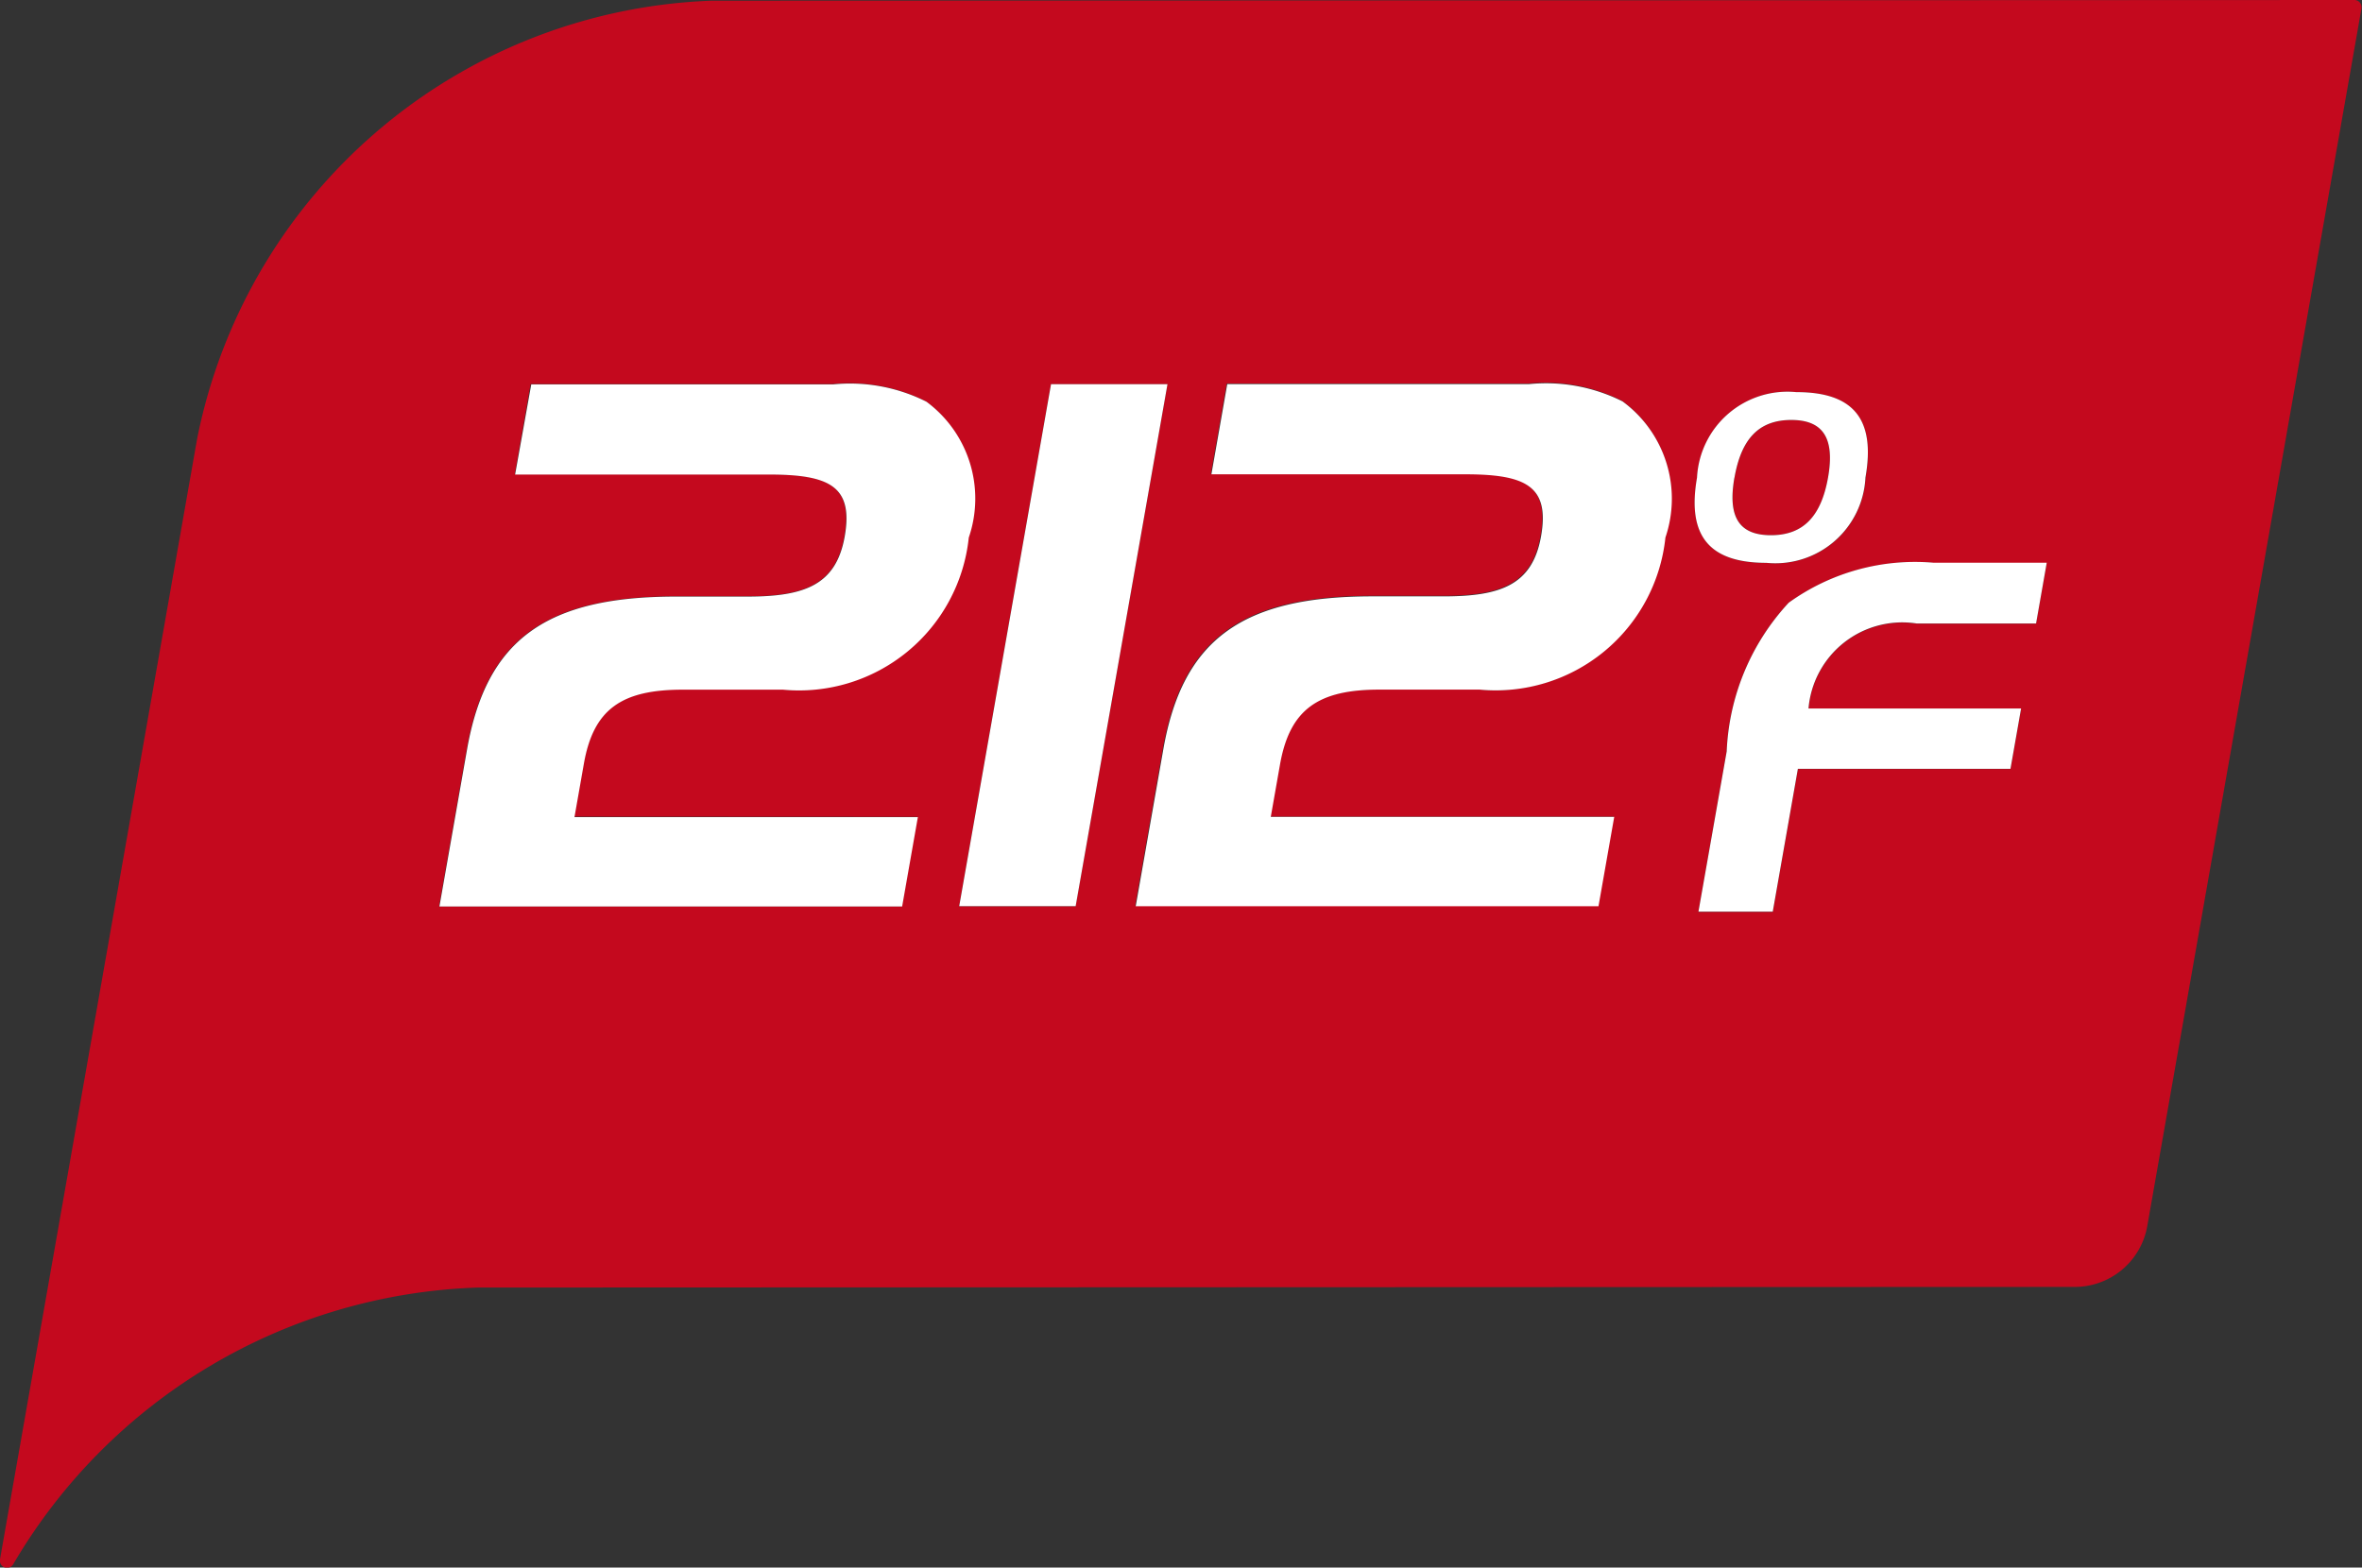
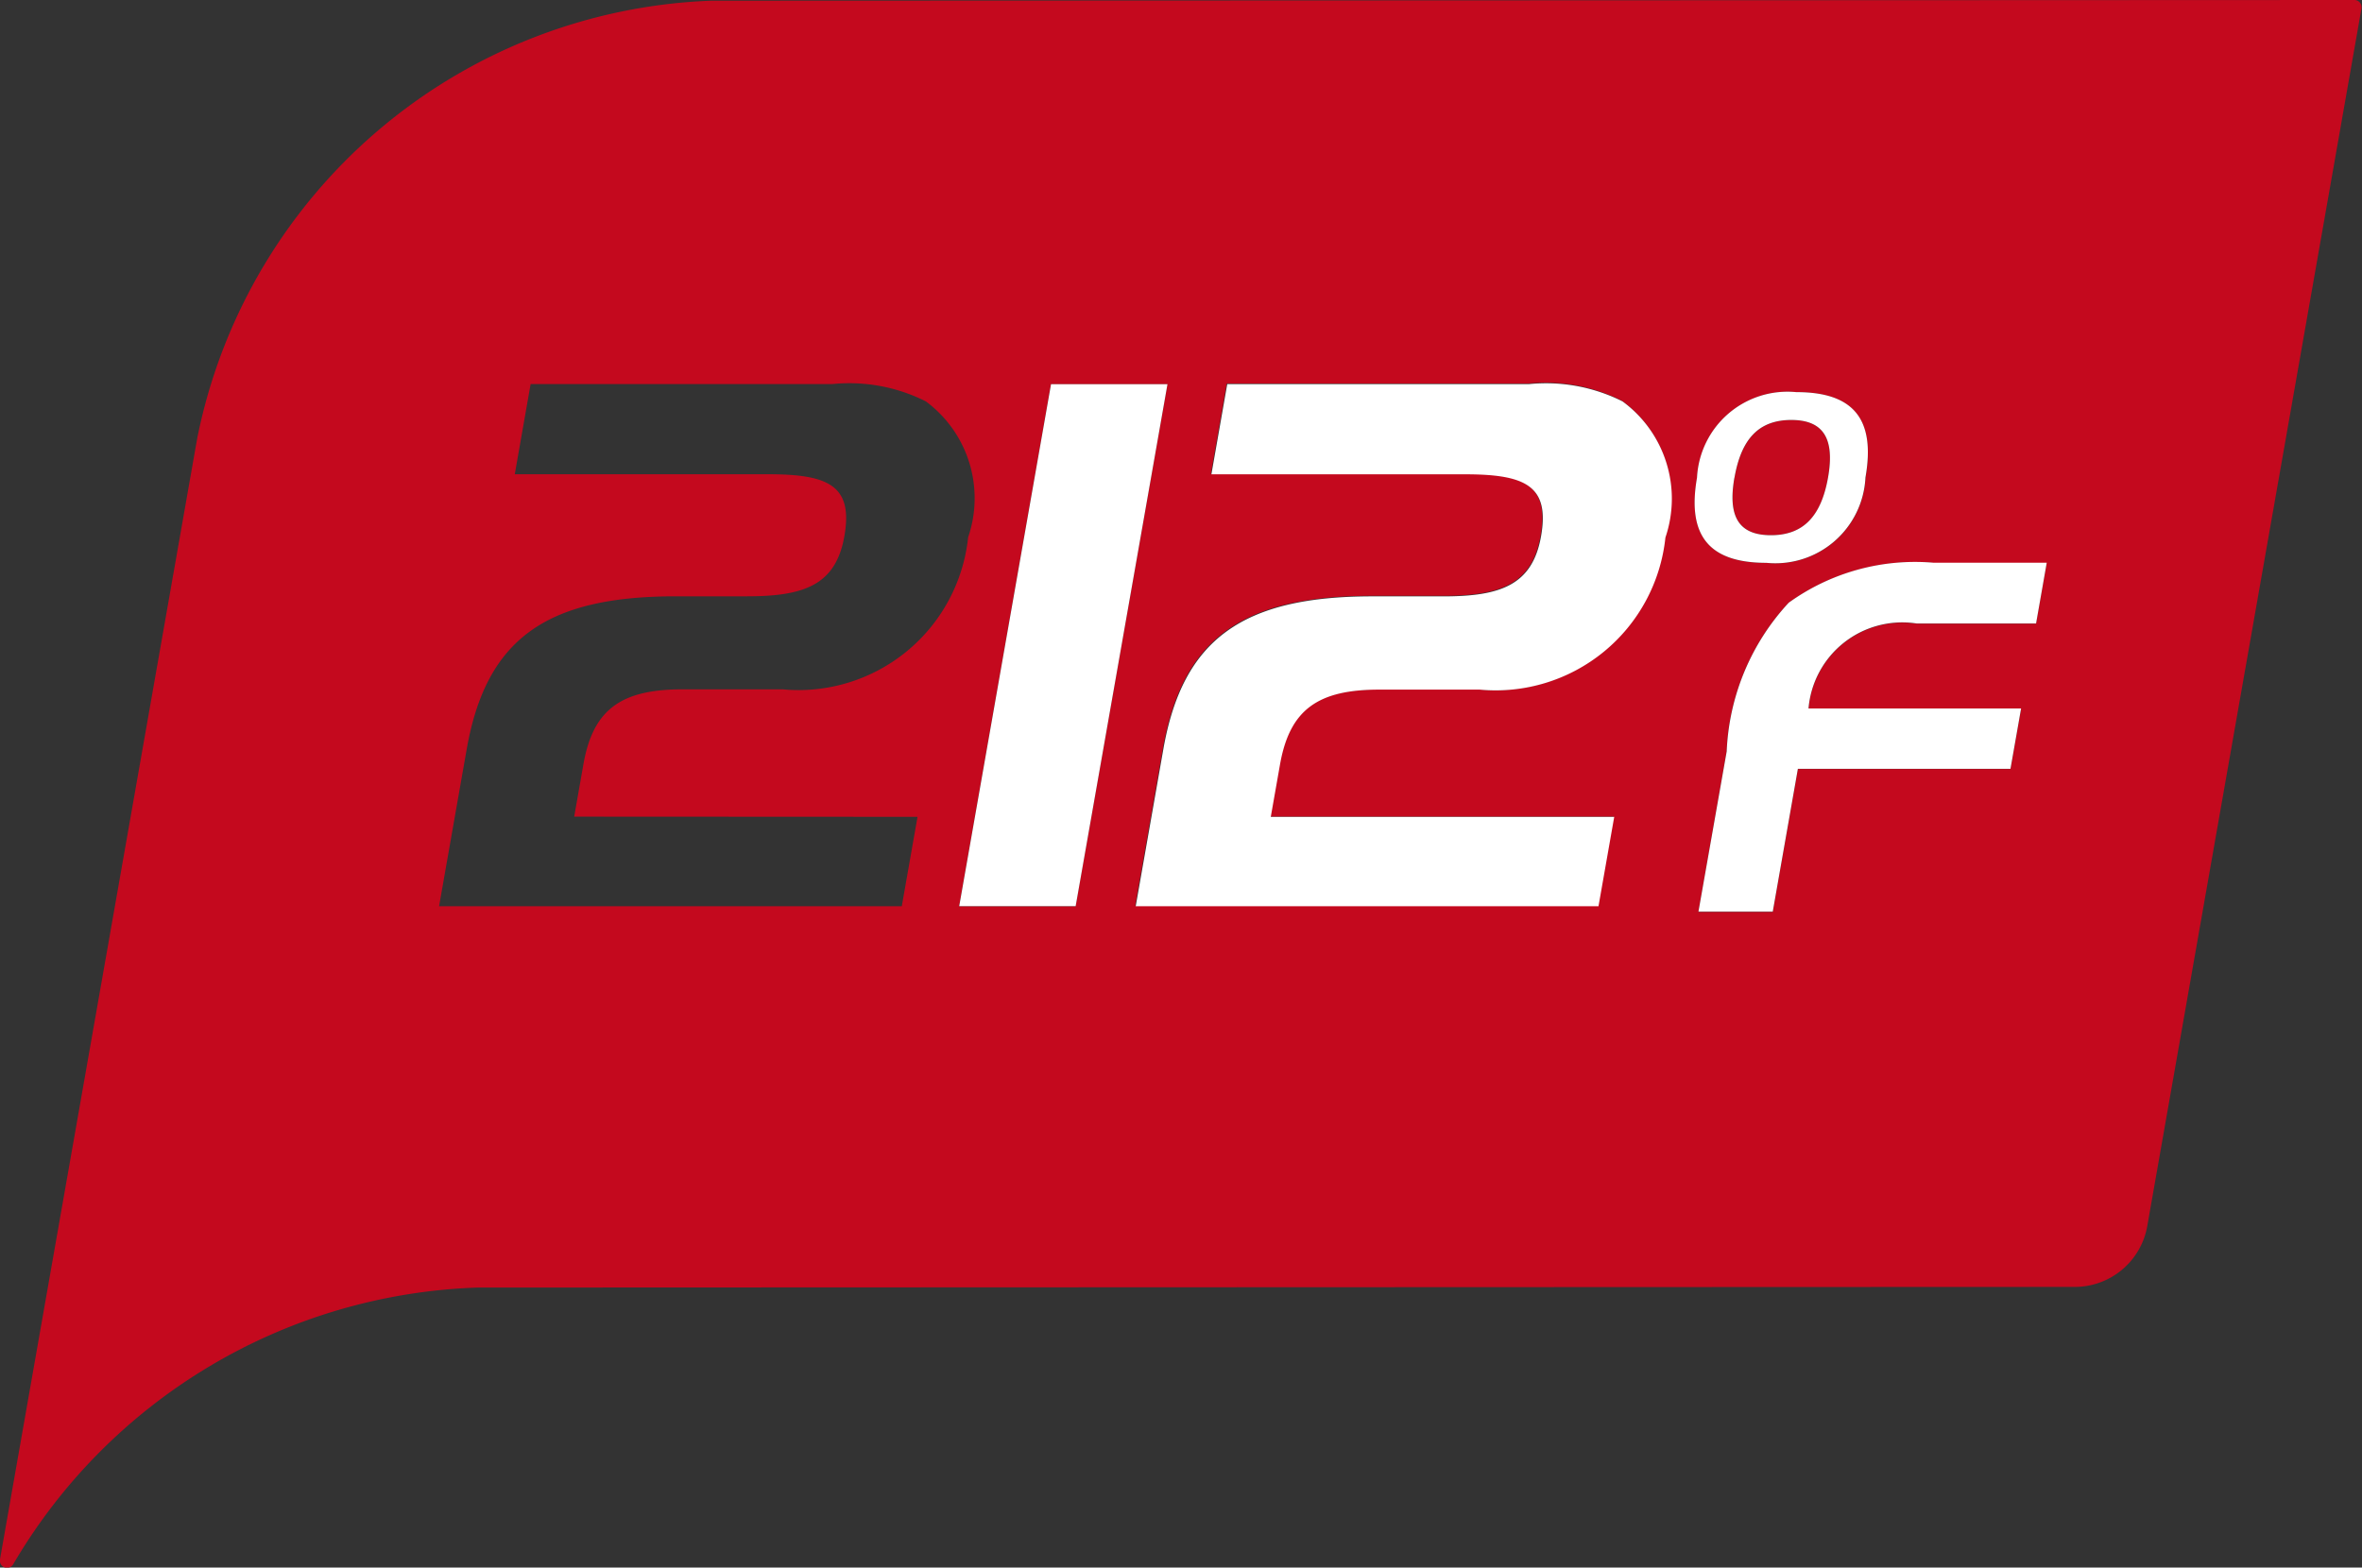
<svg xmlns="http://www.w3.org/2000/svg" width="40.975" height="27.2" viewBox="0 0 40.975 27.2">
  <rect x="0" y="0" width="40.975" height="27.2" fill="#333333" stroke="none" />
  <g transform="translate(-42 -42)">
    <path d="M64.126,42.372c.558,0,.871-.322.99-1s-.079-1-.637-1-.867.326-.986,1S63.567,42.372,64.126,42.372Zm10.127-9.287-28.5.012a9.452,9.452,0,0,0-8.929,7.6l-3.42,19.445a.124.124,0,0,0,.23.084,9.712,9.712,0,0,1,8.063-4.8l27.7-.011a1.277,1.277,0,0,0,1.257-1.056l3.715-21.123A.126.126,0,0,0,74.253,33.085ZM49.321,47.258l-.273,1.551-8.027,0,.479-2.724c.338-1.919,1.387-2.652,3.622-2.653h1.24c1,0,1.542-.2,1.69-1.045.153-.872-.27-1.073-1.318-1.073l-4.4,0,.275-1.565,4.8,0h.435a2.949,2.949,0,0,1,1.62.3,2.09,2.09,0,0,1,.735,2.358,2.96,2.96,0,0,1-3.223,2.639H45.249c-1.062,0-1.556.34-1.724,1.3l-.16.909Zm.722,1.551,1.593-9.058h2.02l-1.593,9.058Zm12.243-6.4a2.961,2.961,0,0,1-3.223,2.639H57.325c-1.062,0-1.557.341-1.725,1.3l-.16.908,5.958,0L61.125,48.8l-8.028,0,.479-2.724c.338-1.919,1.386-2.652,3.623-2.653h1.239c1,0,1.543-.2,1.691-1.045.153-.872-.272-1.073-1.319-1.073l-4.4,0,.275-1.565,4.8,0h.436a2.955,2.955,0,0,1,1.621.3A2.093,2.093,0,0,1,62.286,42.407Zm.559-1.035a1.572,1.572,0,0,1,1.722-1.484c.993,0,1.374.474,1.2,1.482a1.565,1.565,0,0,1-1.718,1.48C63.054,42.851,62.668,42.381,62.845,41.372Zm5.879,2.533H66.65a1.633,1.633,0,0,0-1.873,1.476l3.688,0-.184,1.046-3.688,0-.436,2.479H62.867l.489-2.783a4.044,4.044,0,0,1,1.076-2.58,3.748,3.748,0,0,1,2.513-.692H68.91Z" transform="translate(8.596 8.915)" fill="#c4091e" />
-     <path d="M65.369,62.663h1.738a2.96,2.96,0,0,0,3.223-2.639,2.09,2.09,0,0,0-.735-2.358,2.949,2.949,0,0,0-1.62-.3H67.54l-4.8,0L62.46,58.93l4.4,0c1.048,0,1.471.2,1.318,1.073-.149.844-.694,1.045-1.69,1.045h-1.24c-2.235,0-3.285.734-3.622,2.653l-.479,2.724,8.027,0,.273-1.551-5.957,0,.16-.909C63.814,63,64.307,62.663,65.369,62.663Z" transform="translate(-11.524 -8.696)" fill="#fff" />
    <path d="M95.586,57.355l-1.593,9.058h2.02l1.593-9.058Z" transform="translate(-35.353 -8.689)" fill="#fff" />
    <path d="M113.567,57.648a2.955,2.955,0,0,0-1.621-.3h-.436l-4.8,0-.275,1.565,4.4,0c1.047,0,1.472.2,1.319,1.073-.149.844-.695,1.045-1.691,1.045h-1.239c-2.237,0-3.286.734-3.623,2.653l-.479,2.724,8.028,0,.273-1.551-5.958,0,.16-.908c.169-.959.663-1.3,1.725-1.3h1.738a2.961,2.961,0,0,0,3.223-2.639A2.093,2.093,0,0,0,113.567,57.648Z" transform="translate(-43.42 -8.683)" fill="#fff" />
    <path d="M142.256,69.339a4.044,4.044,0,0,0-1.076,2.58L140.69,74.7h1.289l.436-2.479,3.688,0,.184-1.046-3.688,0a1.633,1.633,0,0,1,1.873-1.476h2.075l.185-1.054h-1.964A3.748,3.748,0,0,0,142.256,69.339Z" transform="translate(-69.226 -16.881)" fill="#fff" />
    <path d="M141.7,60.821a1.565,1.565,0,0,0,1.718-1.48c.177-1.008-.2-1.483-1.2-1.482a1.572,1.572,0,0,0-1.722,1.484C140.32,60.352,140.706,60.821,141.7,60.821Zm-.554-1.479c.119-.679.428-1,.986-1s.757.325.637,1-.432,1-.99,1S141.026,60.021,141.145,59.342Z" transform="translate(-69.057 -9.055)" fill="#fff" />
  </g>
</svg>